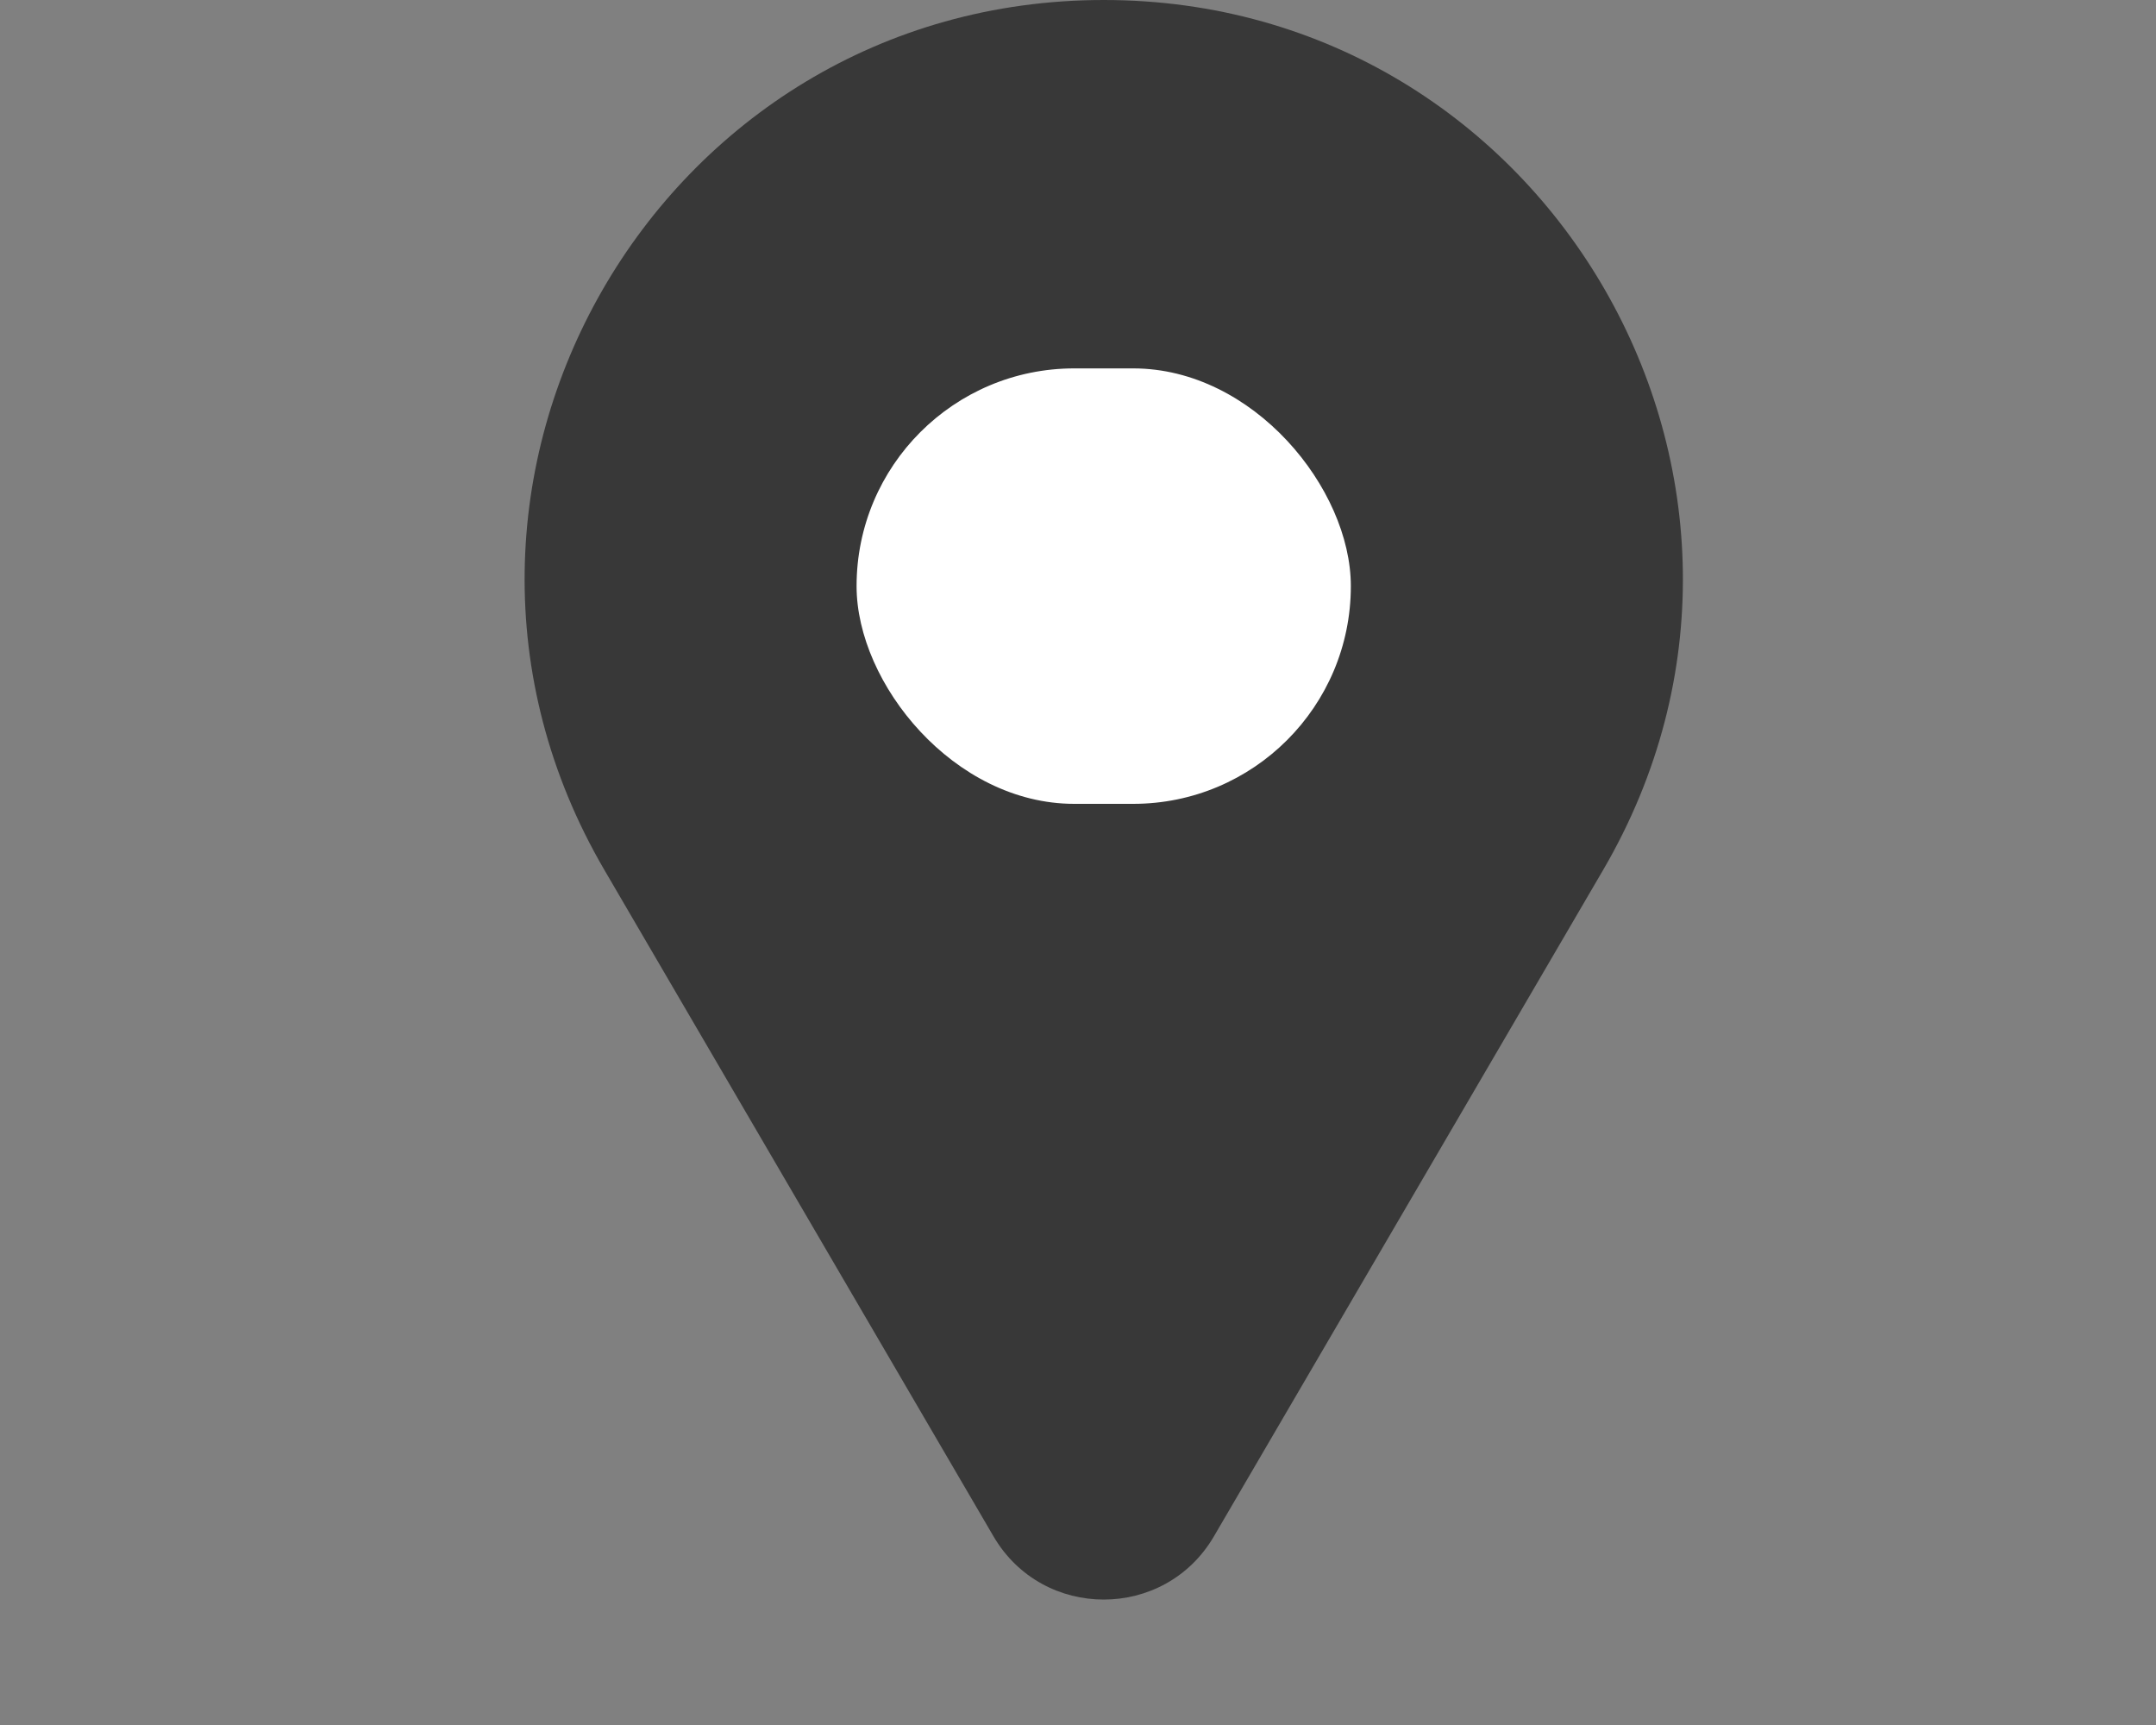
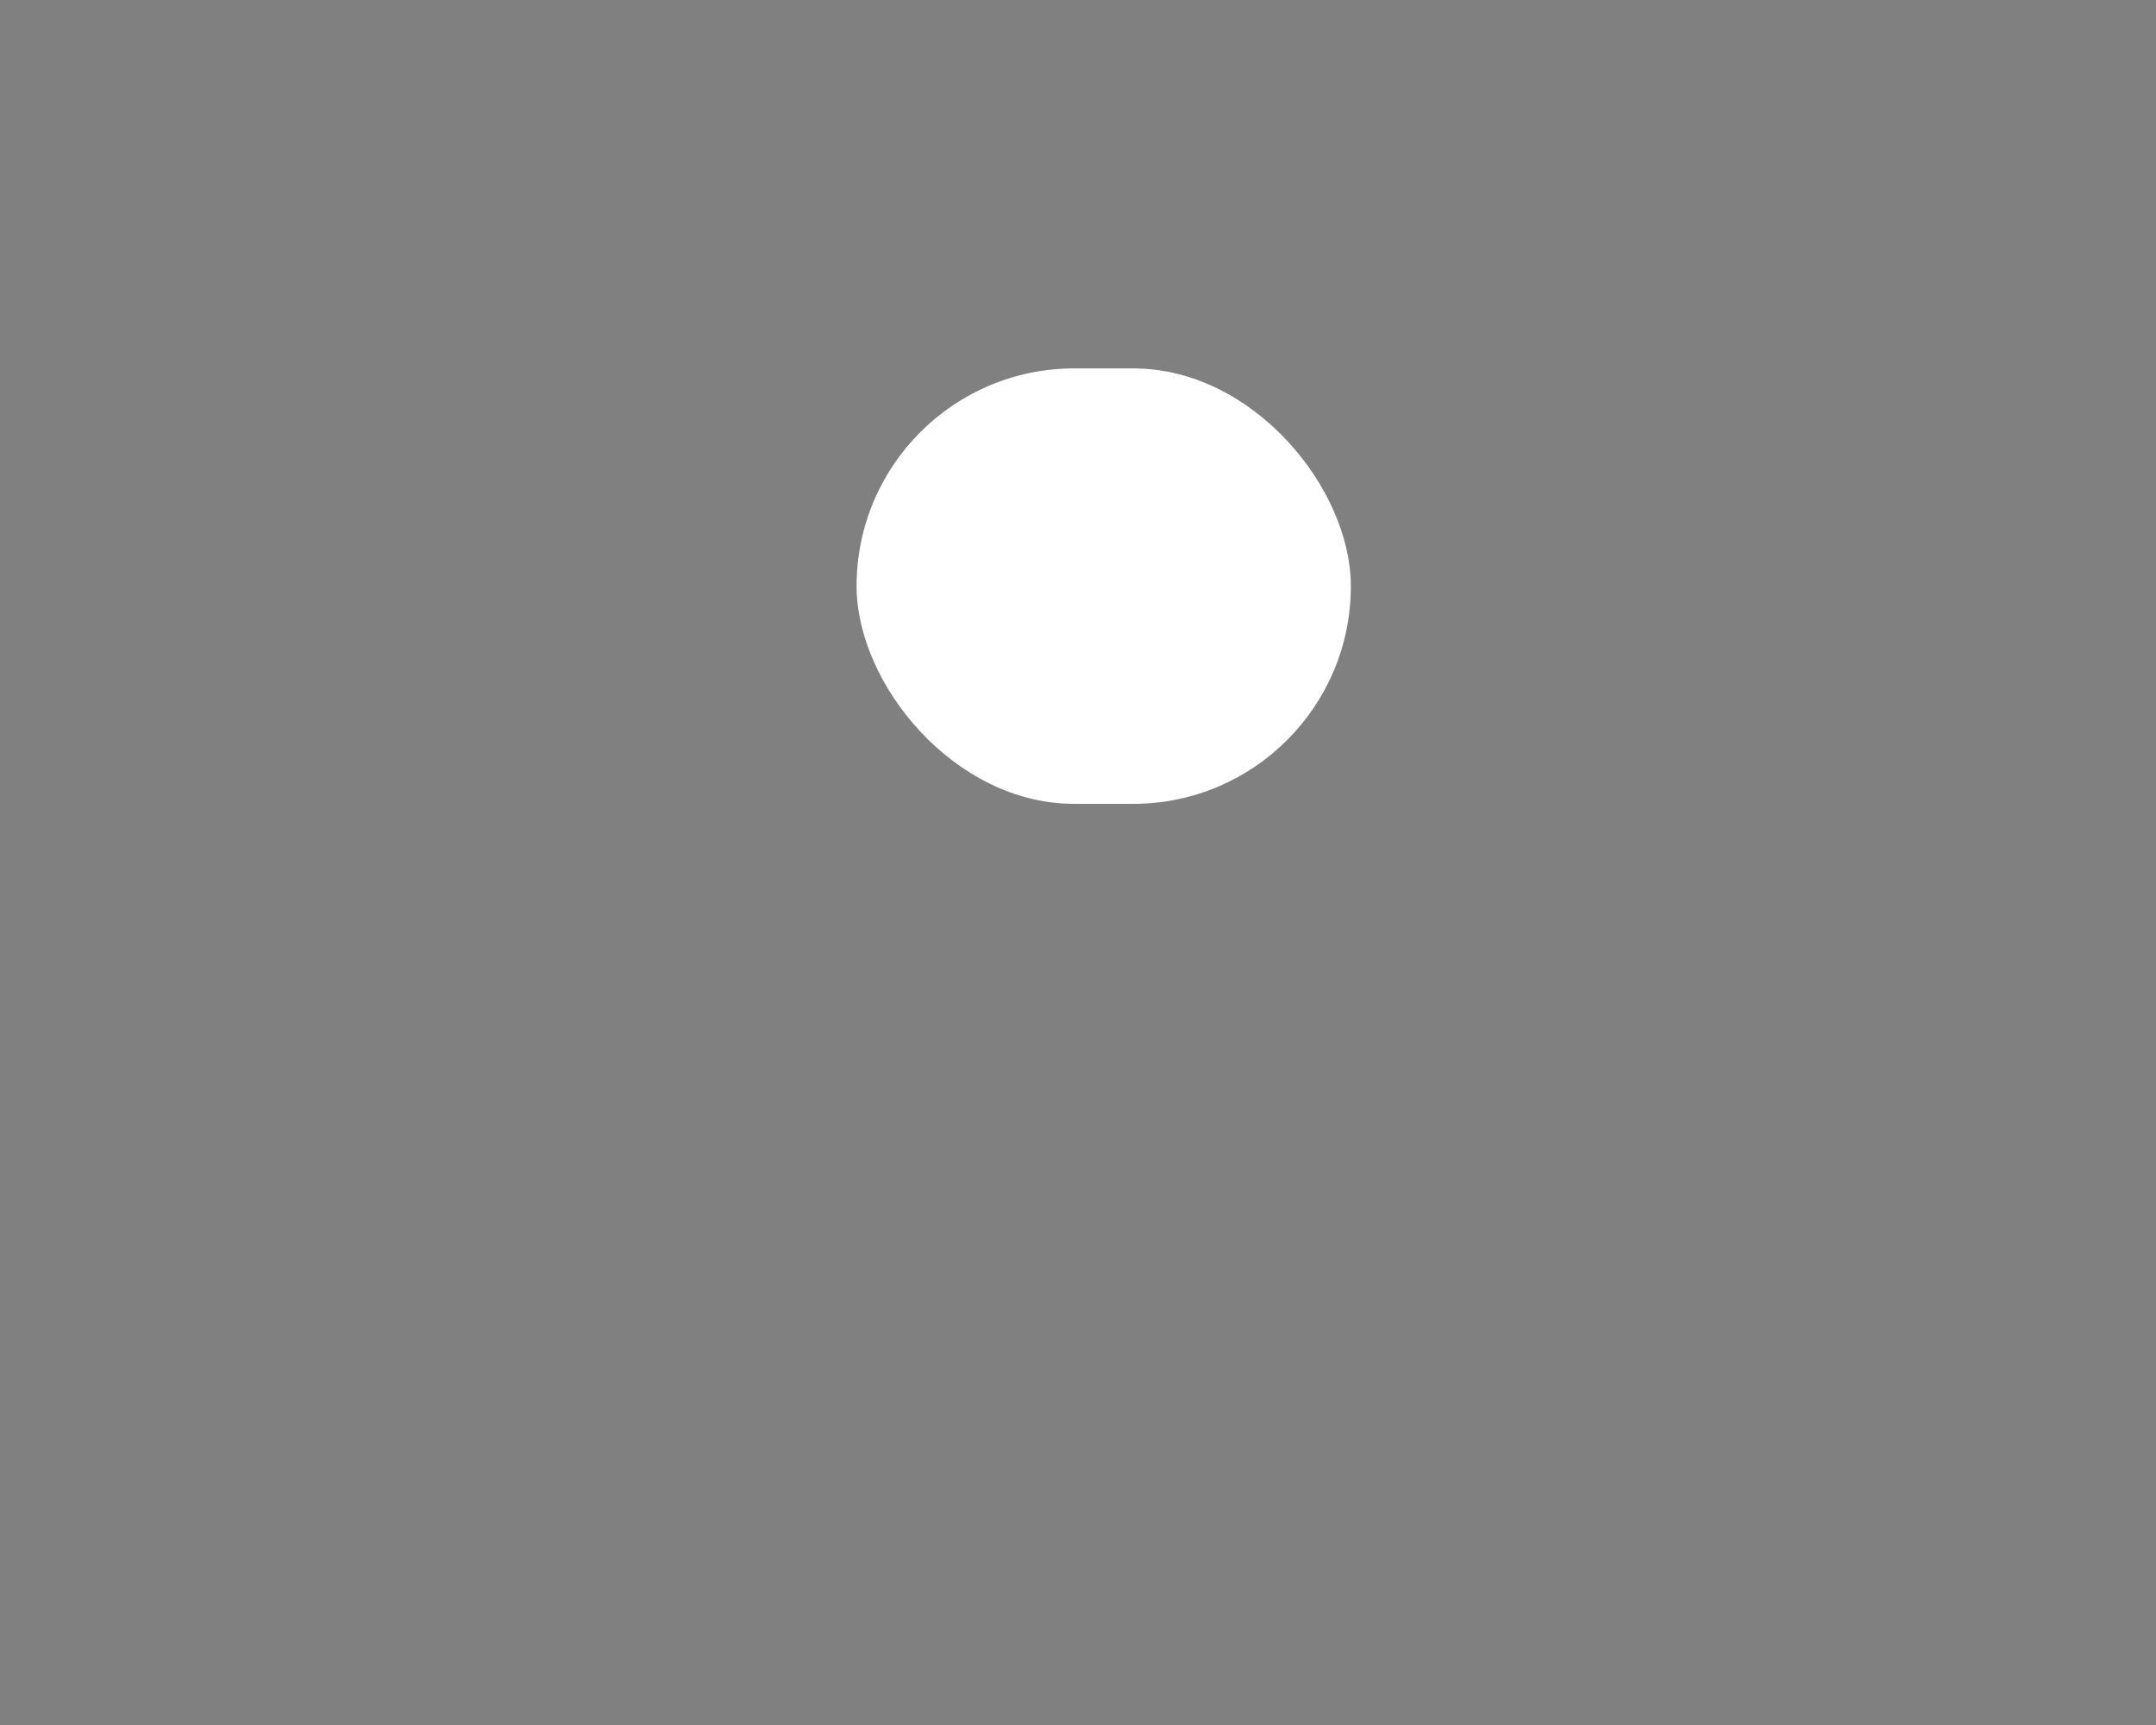
<svg xmlns="http://www.w3.org/2000/svg" width="20" height="16" viewBox="0 0 20 16" fill="none">
  <rect x="0" y="0" width="20" height="16" fill="#808080" stroke="none" />
-   <path d="M5.607 8.07C3.518 4.494 6.097 0 10.239 0C14.38 0 16.96 4.494 14.871 8.07L11.261 14.25C10.804 15.032 9.673 15.032 9.216 14.25L5.607 8.07Z" fill="#383838" />
  <rect x="7.946" y="3.417" width="4.585" height="4.039" rx="2.019" fill="white" />
</svg>